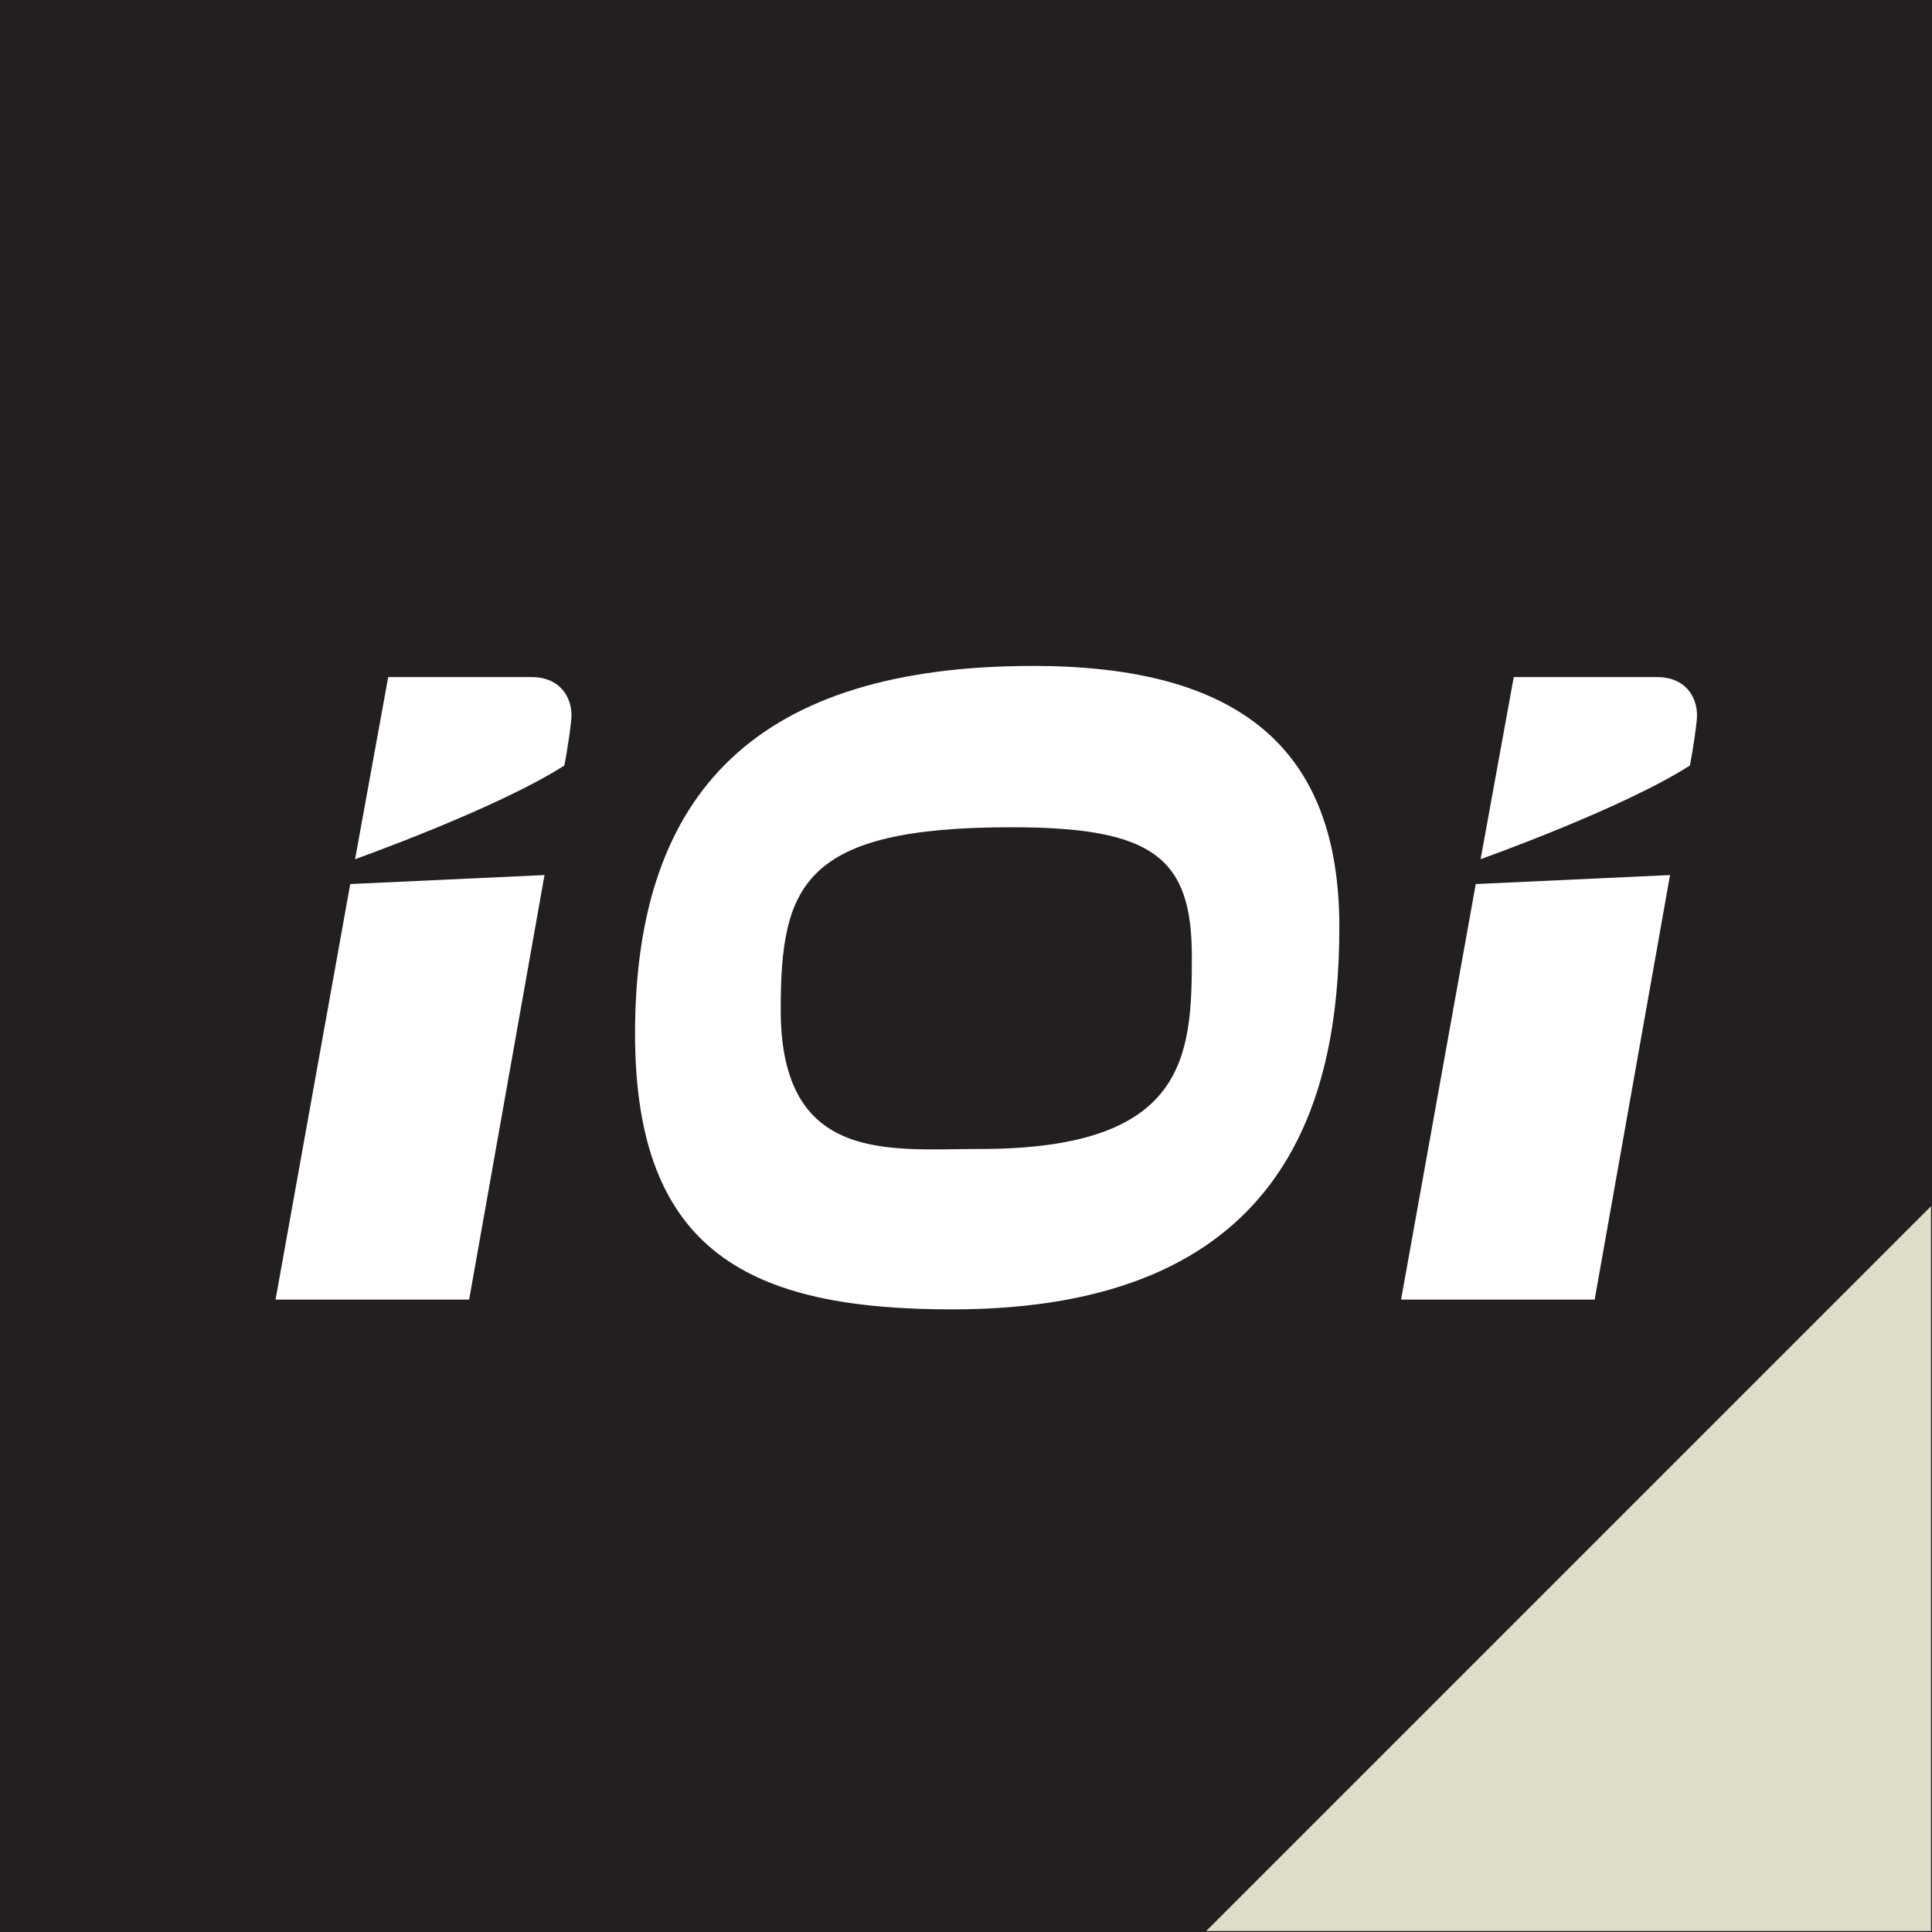
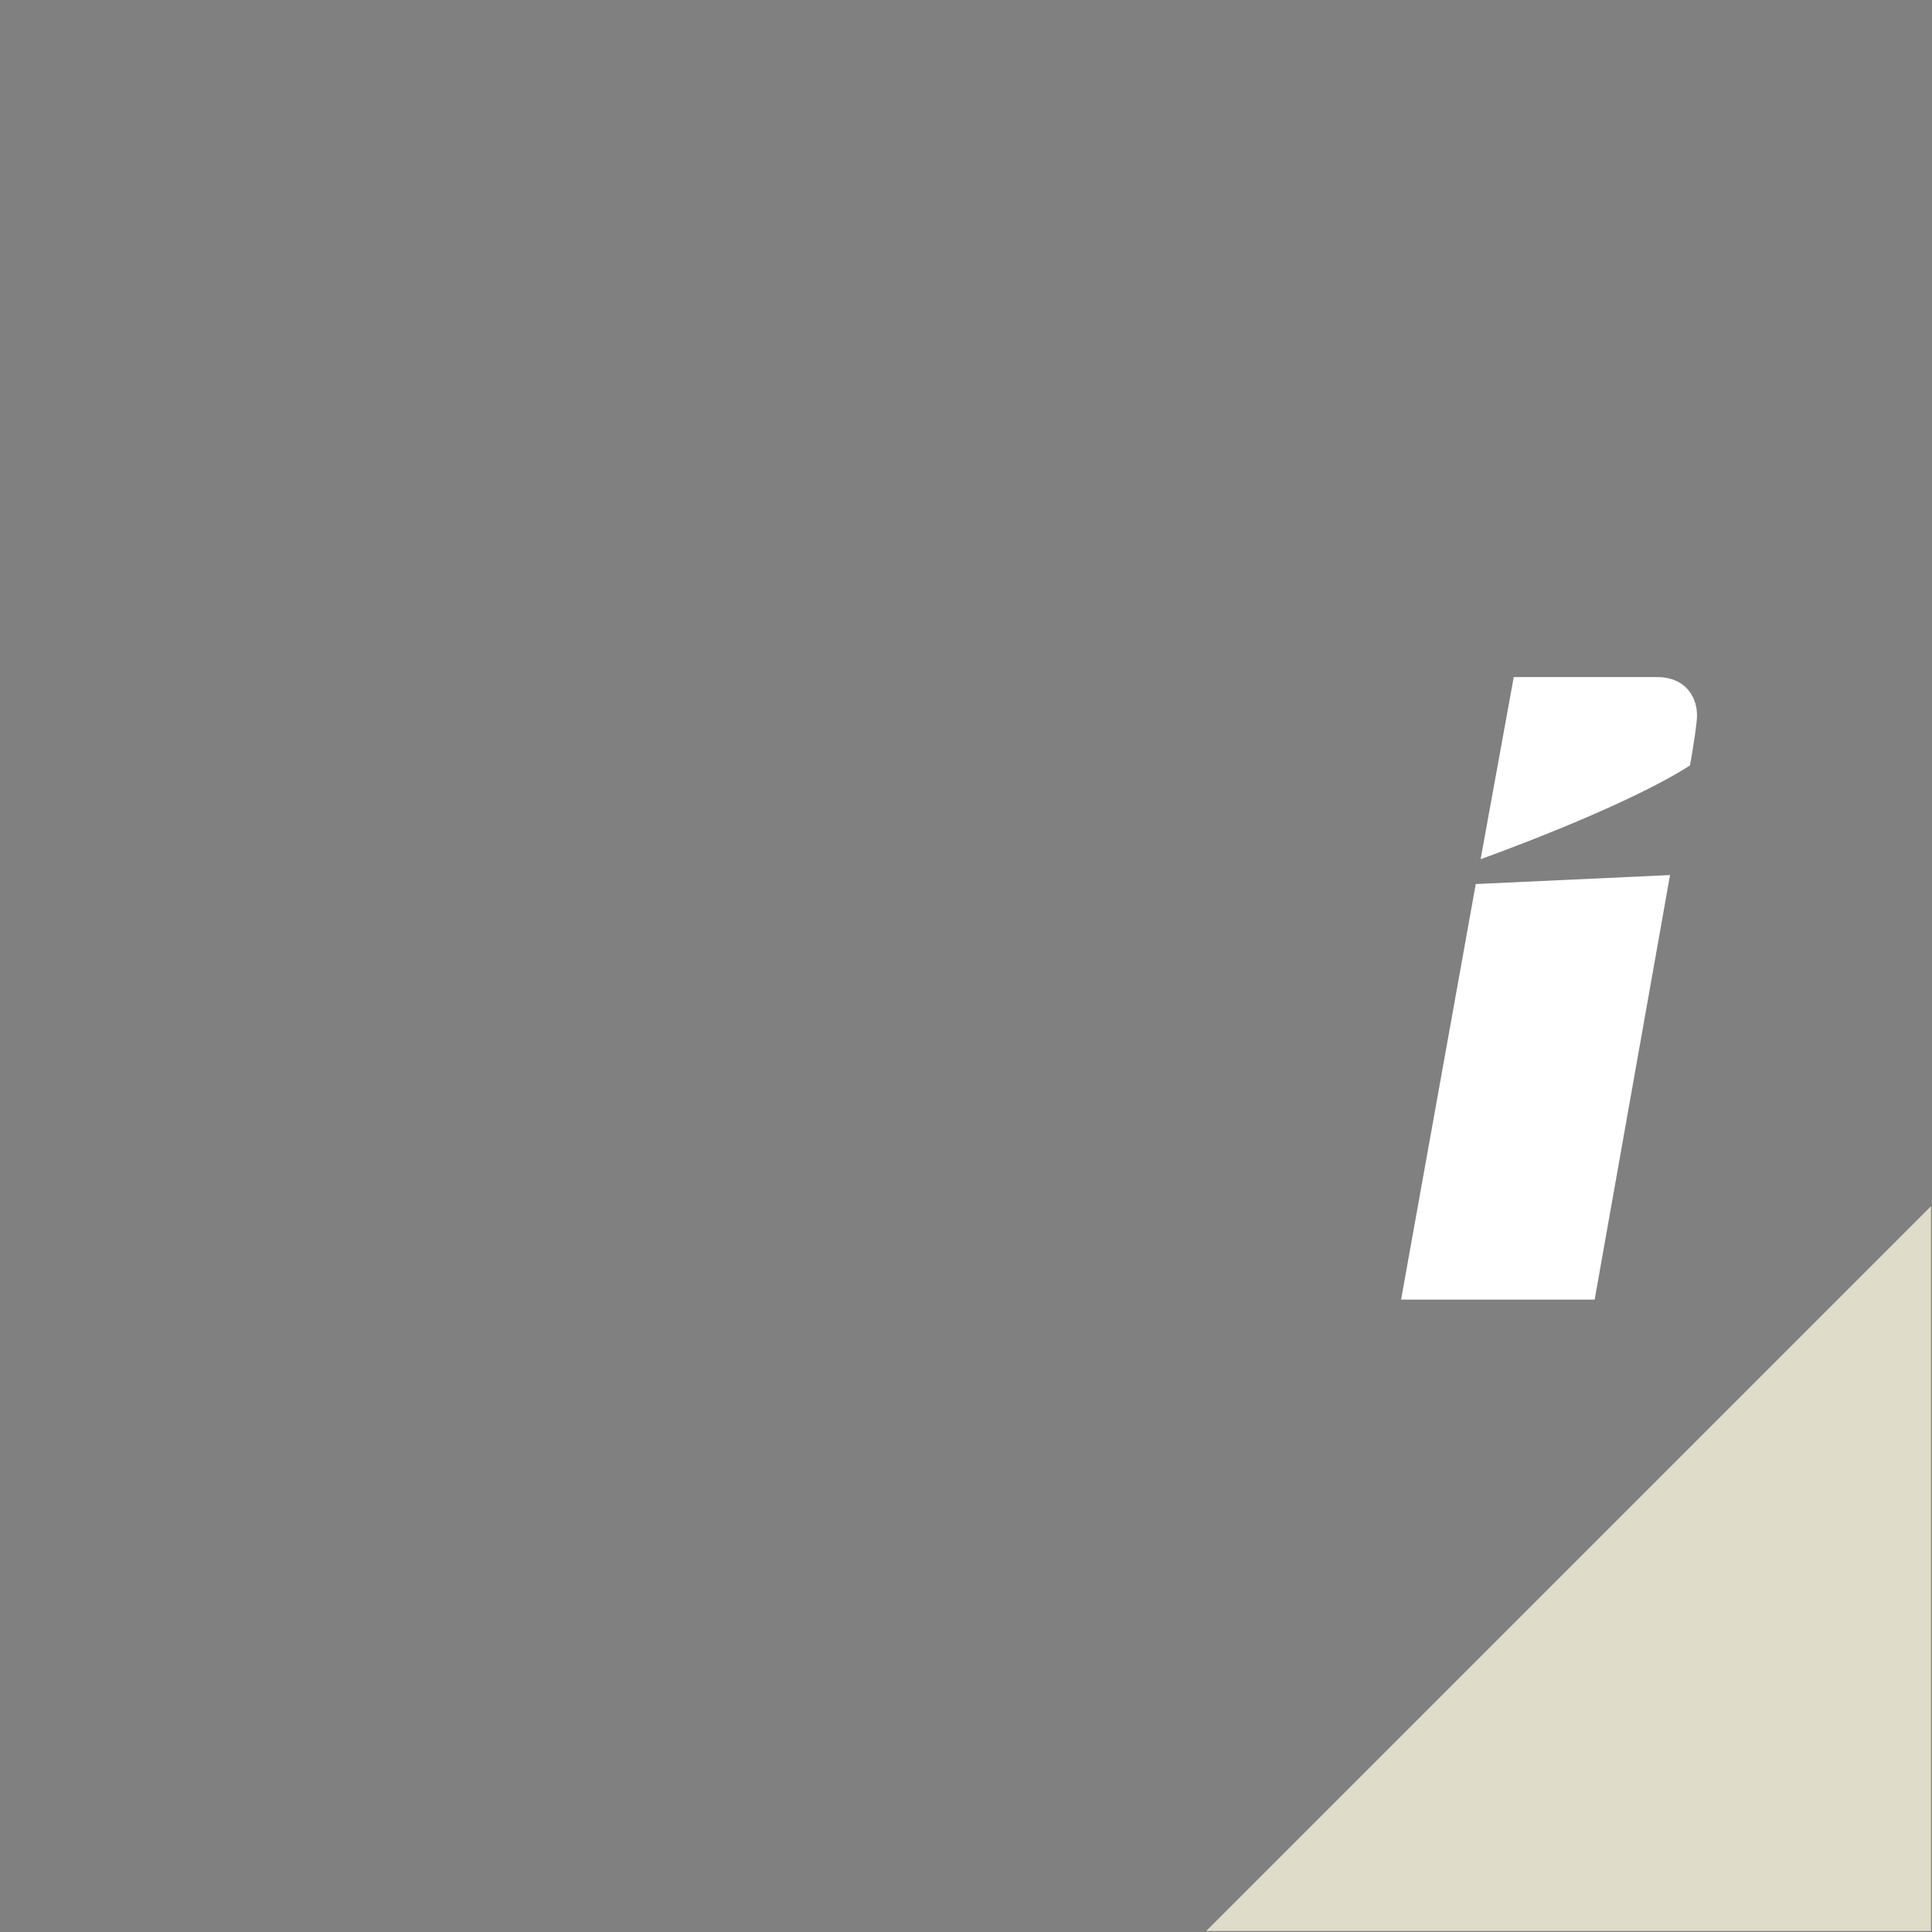
<svg xmlns="http://www.w3.org/2000/svg" id="Layer_1" data-name="Layer 1" viewBox="0 0 1001 1001">
  <rect x="0" y="0" width="1001" height="1001" fill="#808080" stroke="none" />
  <defs>
    <style>
      .cls-1 {
        fill: #e0dcca;
      }

      .cls-2 {
        fill: #fff;
      }

      .cls-3 {
        fill: #231f20;
        stroke: #231f20;
        stroke-miterlimit: 10;
      }
    </style>
  </defs>
-   <rect class="cls-3" x=".5" y=".5" width="1000" height="1000" />
  <g id="Layer_1-2" data-name="Layer 1-2">
-     <polygon class="cls-2" points="142.77 673.33 243.07 673.33 282.12 453.38 181.46 458.04 142.77 673.33" />
-     <path class="cls-2" d="M535.36,345.03c-141.86,0-206.33,64-206.33,190.57,0,113.68,60.18,142.81,164.3,142.81,170.99,0,200.6-105.56,200.6-198.21s-52.06-135.17-158.57-135.17ZM507.67,595.3c-46.33,0-103.17,8.12-103.17-72.12,0-64.48,11.46-94.57,119.41-94.57,73.08,0,93.61,15.28,93.61,66.87s-2.38,99.83-109.85,99.83Z" />
-     <path class="cls-2" d="M183.97,445.15l17.17-94.34h74.34c15.03,0,21.66,11.13,20.48,22.37-1.18,11.24-3.55,23.44-3.55,23.44-34.92,22.37-108.43,48.53-108.43,48.53h0Z" />
    <polygon class="cls-2" points="725.92 673.33 826.22 673.33 865.27 453.38 764.61 458.04 725.92 673.33" />
    <path class="cls-2" d="M767.13,445.15l17.17-94.34h74.34c15.03,0,21.66,11.13,20.48,22.37-1.18,11.24-3.55,23.44-3.55,23.44-34.92,22.37-108.43,48.53-108.43,48.53h0Z" />
  </g>
  <path class="cls-1" d="M624.94,1000.5c125.19-125.19,250.37-250.37,375.56-375.56,0,125.19,0,250.37,0,375.56-125.19,0-250.37,0-375.56,0Z" />
</svg>